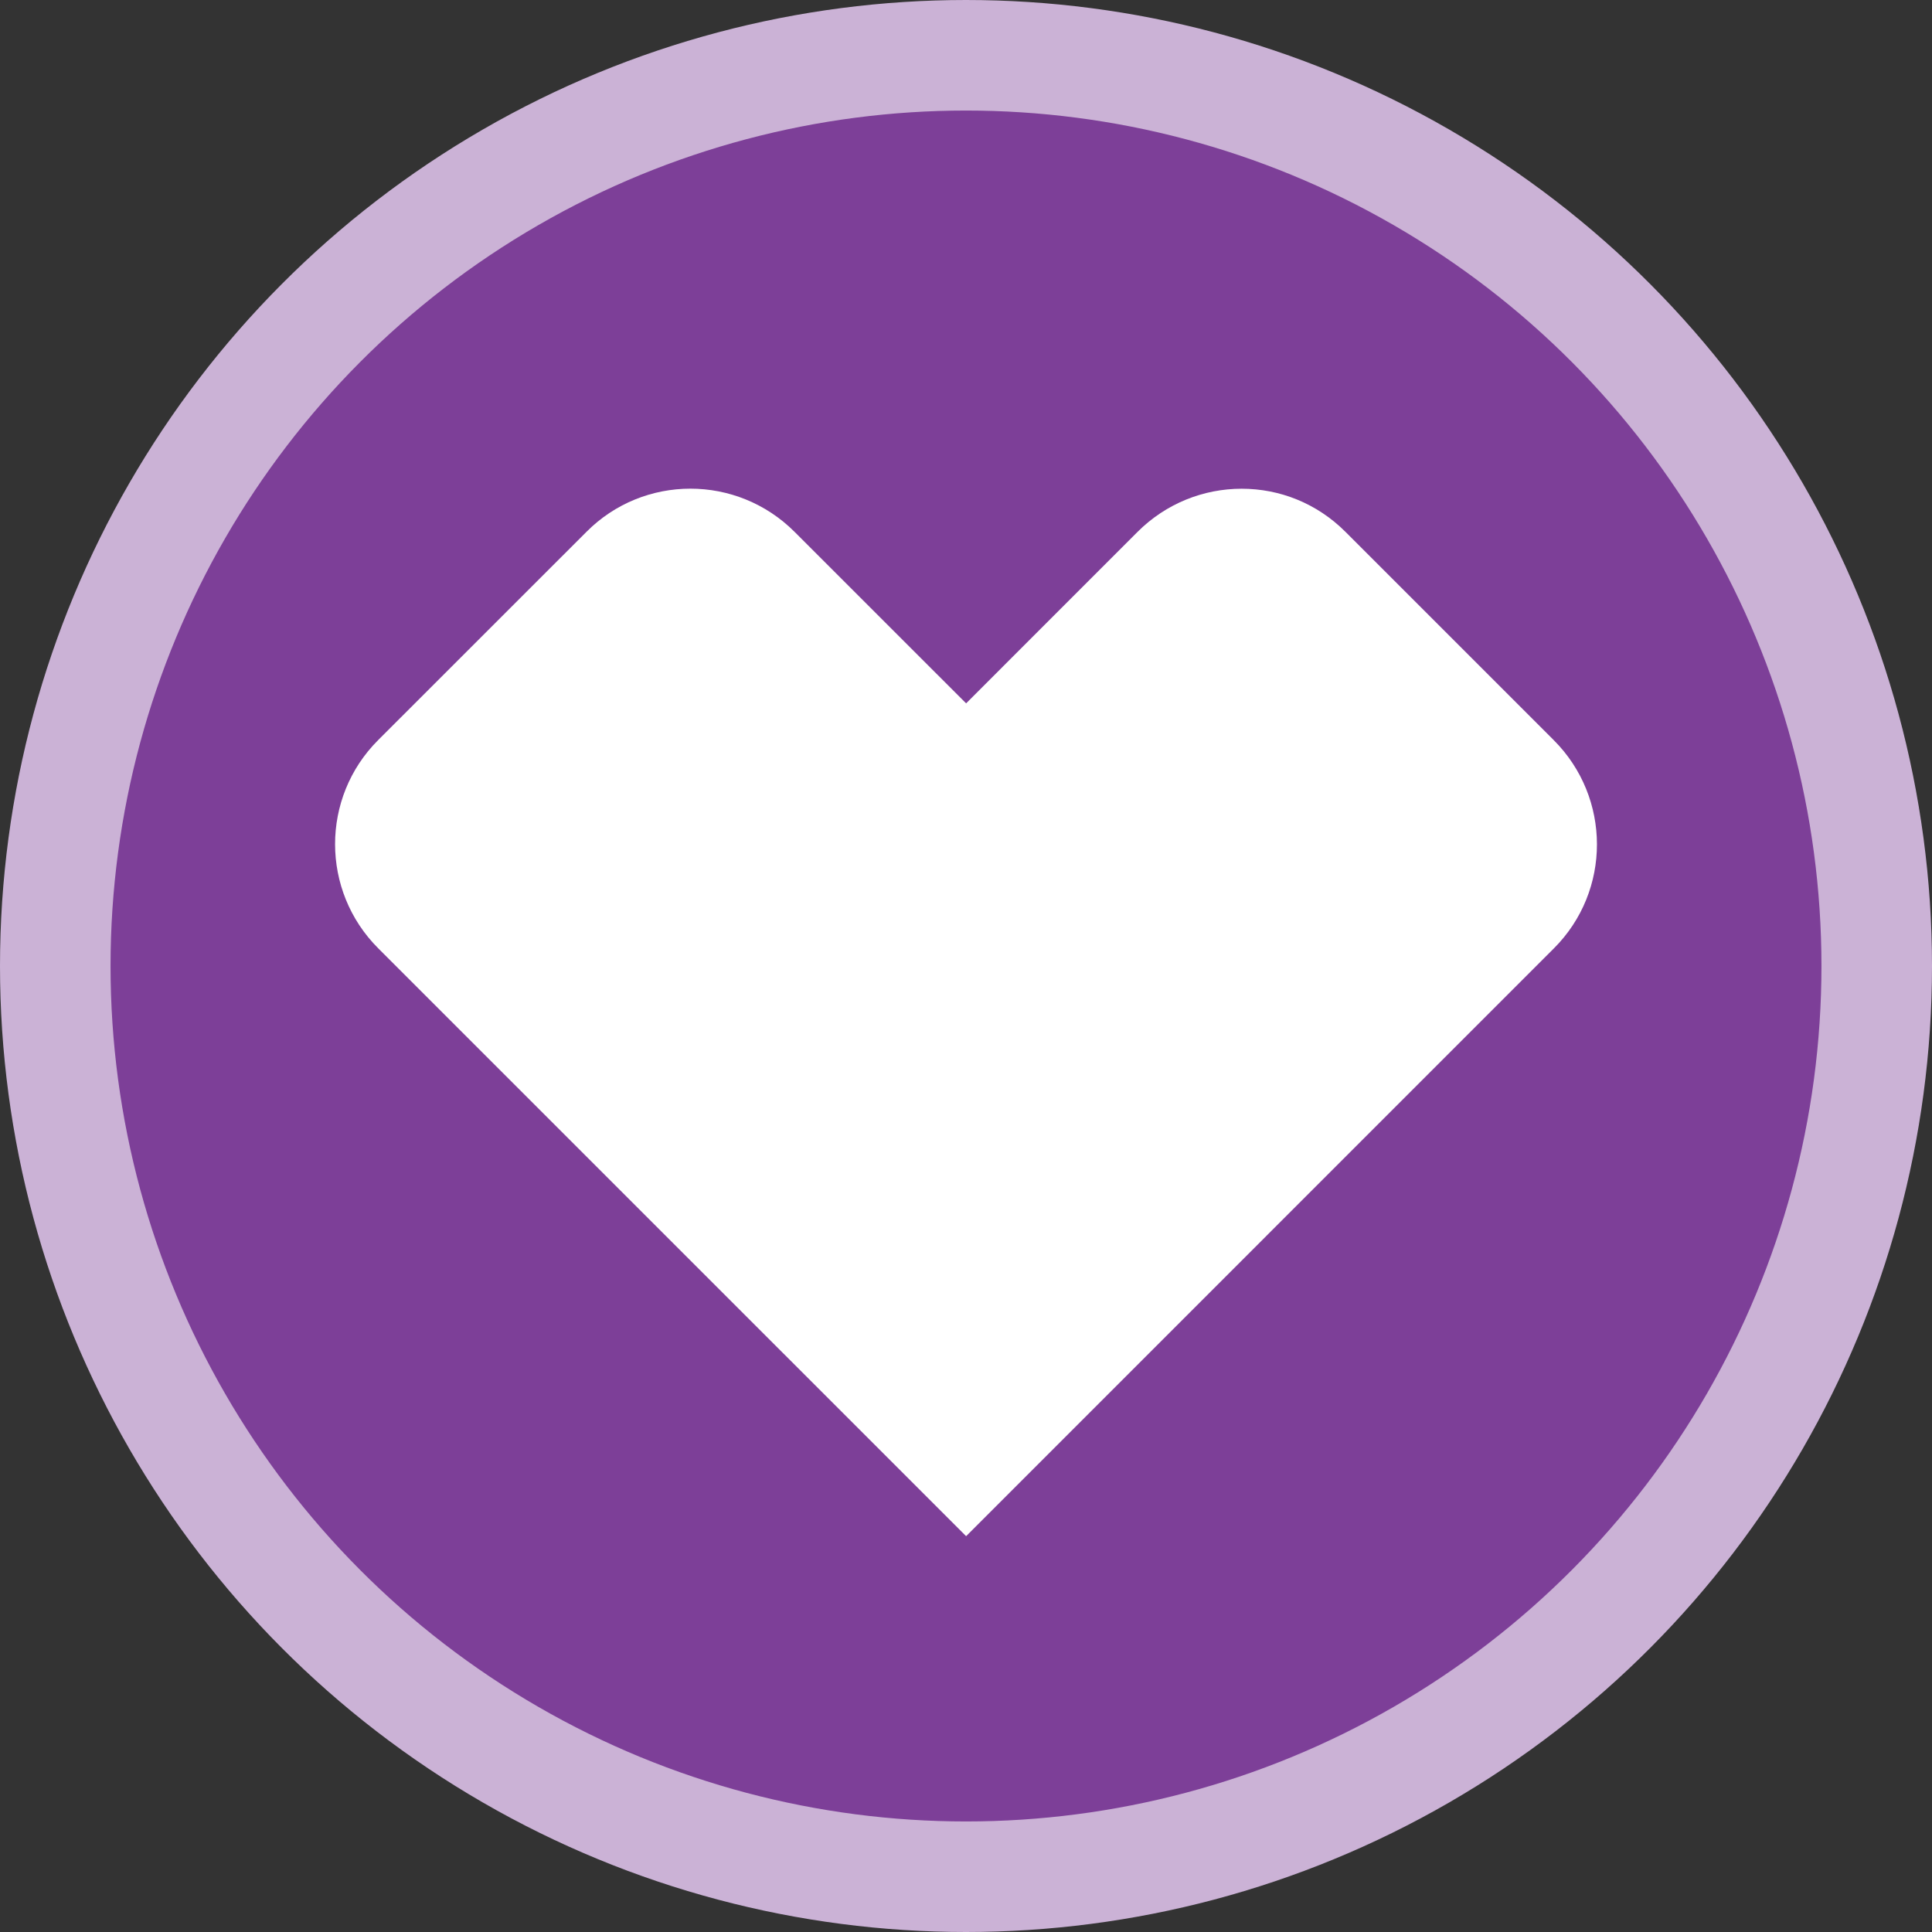
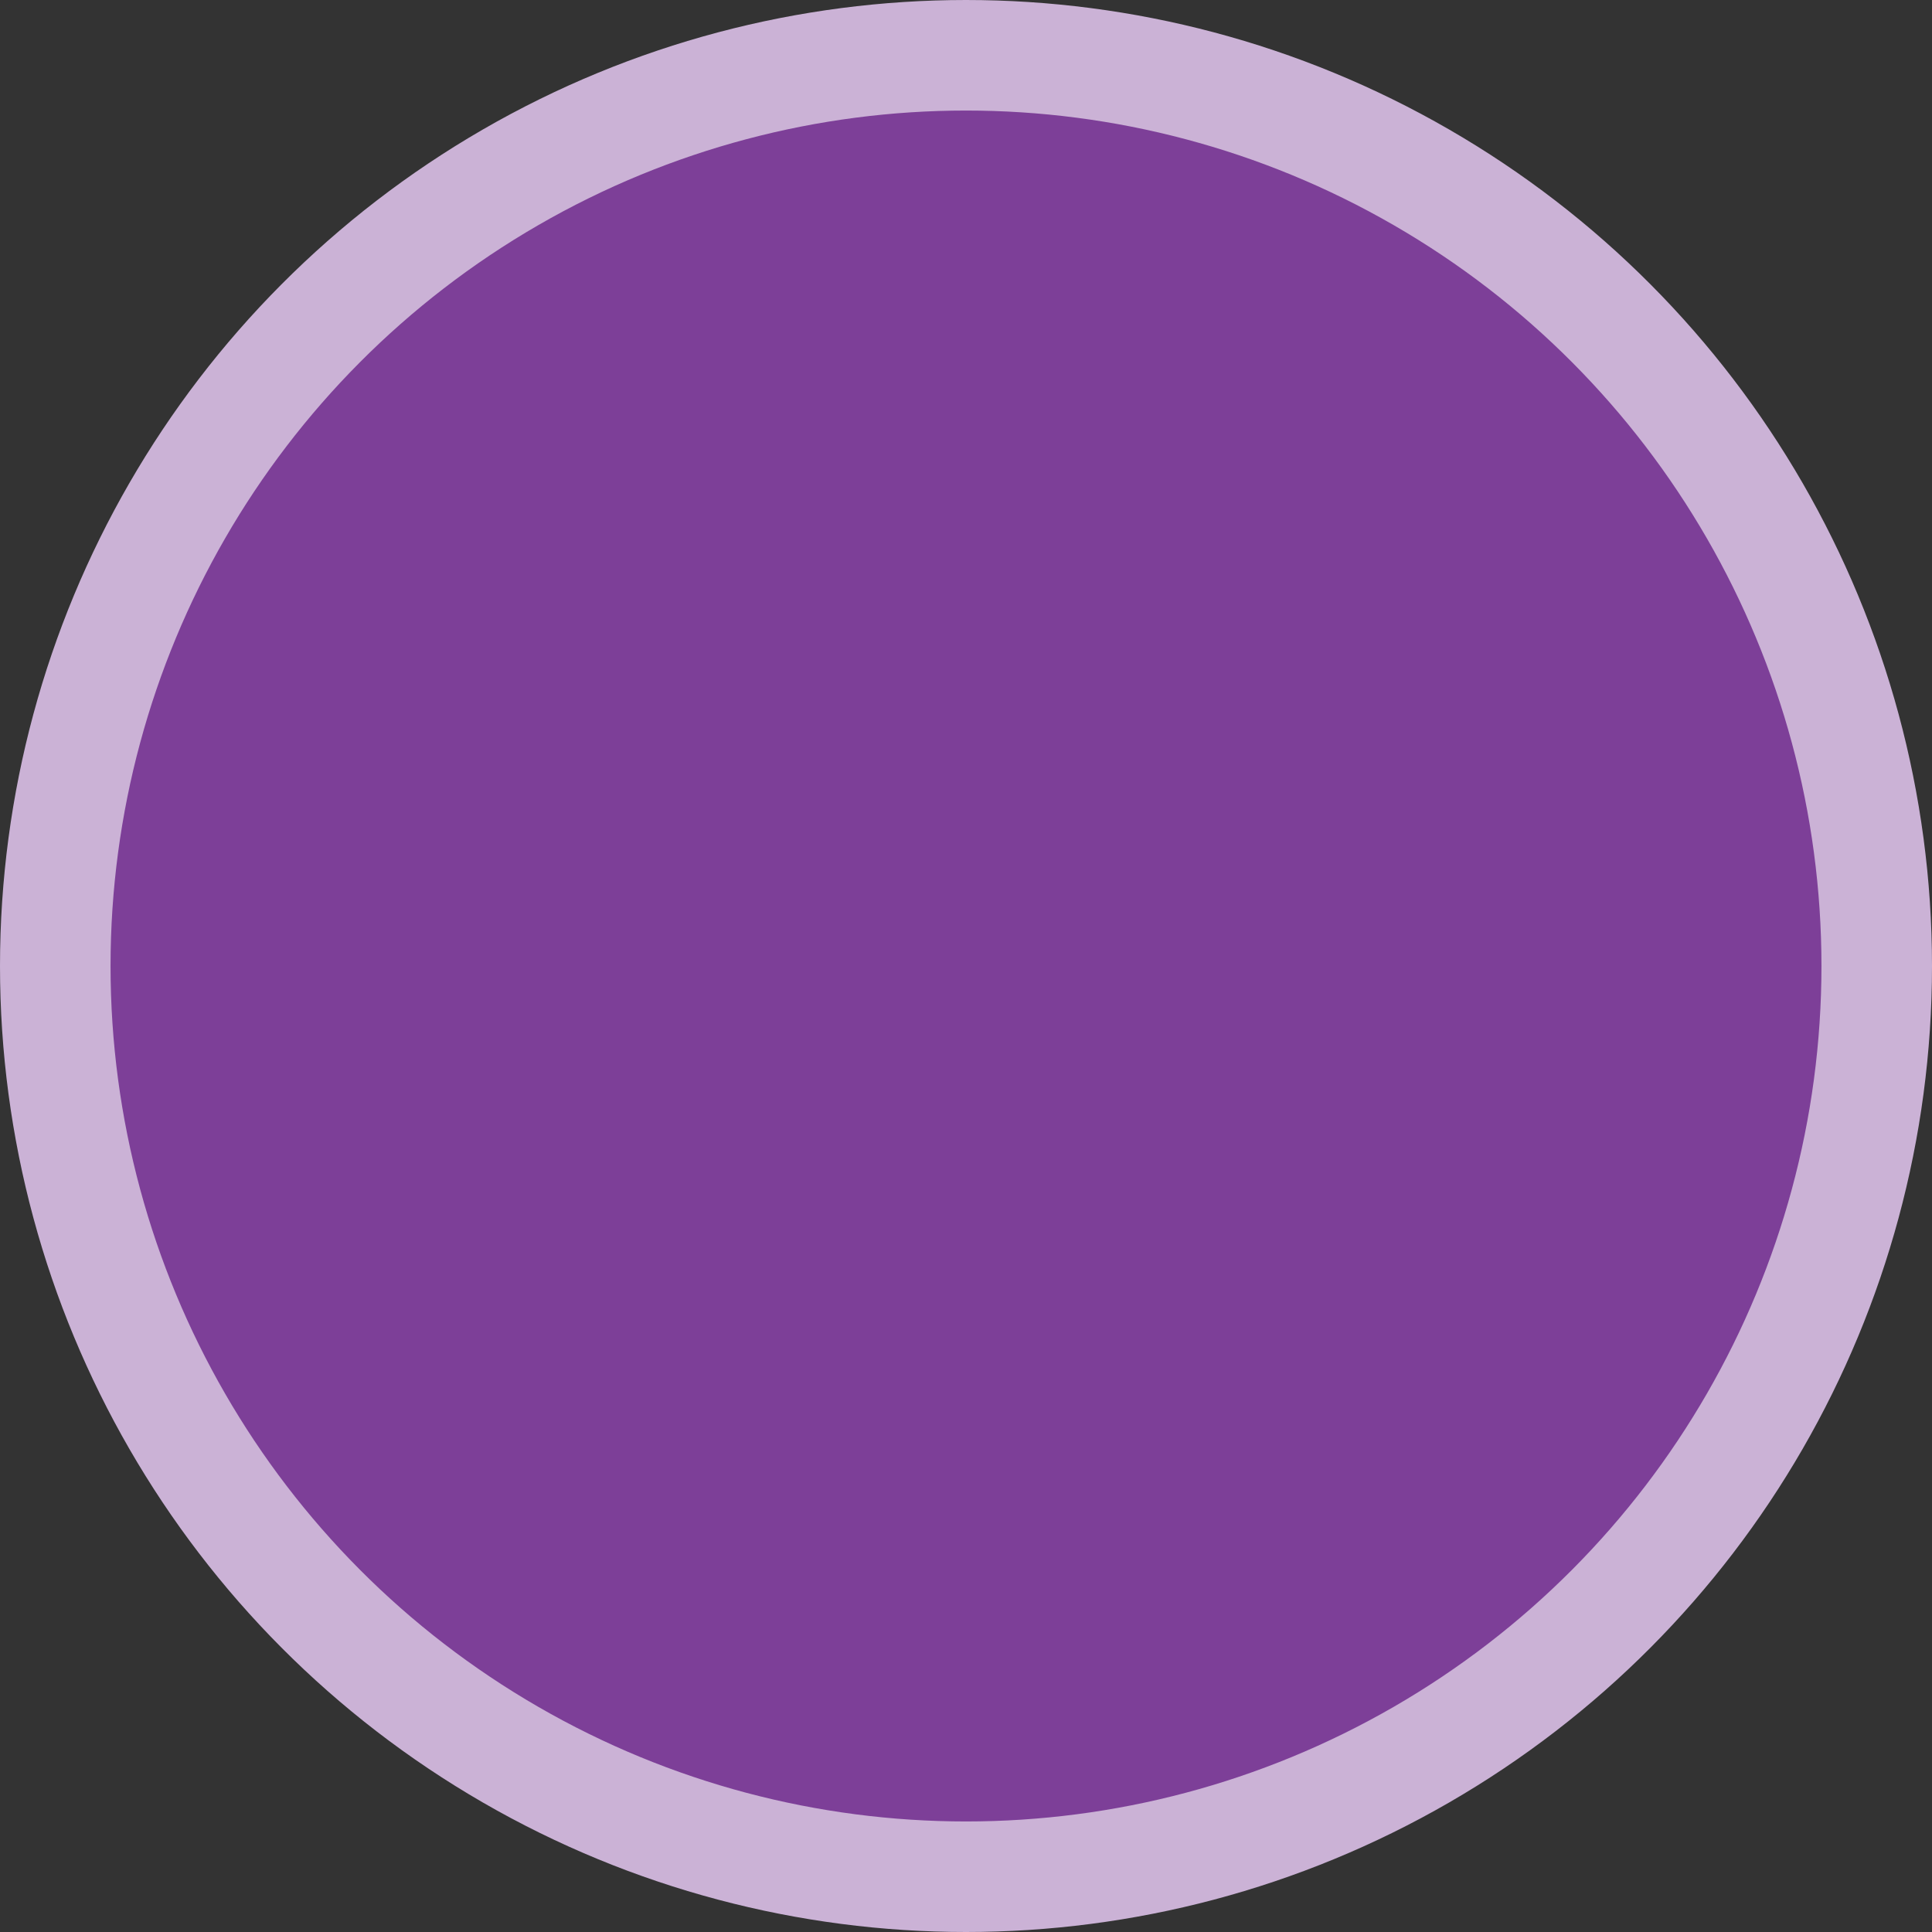
<svg xmlns="http://www.w3.org/2000/svg" id="a" data-name="Layer_1" viewBox="0 0 873.88 873.88">
  <rect x="0" y="0" width="873.88" height="873.88" fill="#333333" stroke="none" />
  <circle cx="436.94" cy="436.94" r="411.94" fill="#7d3f98" stroke="#cbb2d6" stroke-miterlimit="10" stroke-width="50" />
-   <path d="M312.3,221.03c17.05,0,34.14,6.55,47.15,19.59l77.54,77.52,77.4-77.42c13.05-13.1,30.14-19.66,47.24-19.66s34.02,6.52,47.03,19.59l94.13,94.13c26,26,26.08,68.2.06,94.19l-265.86,265.87L171.11,428.97c-26.05-26-26.05-68.23-.09-94.19l94.21-94.18c12.98-13.07,30.03-19.57,47.07-19.57" fill="#fff" />
</svg>